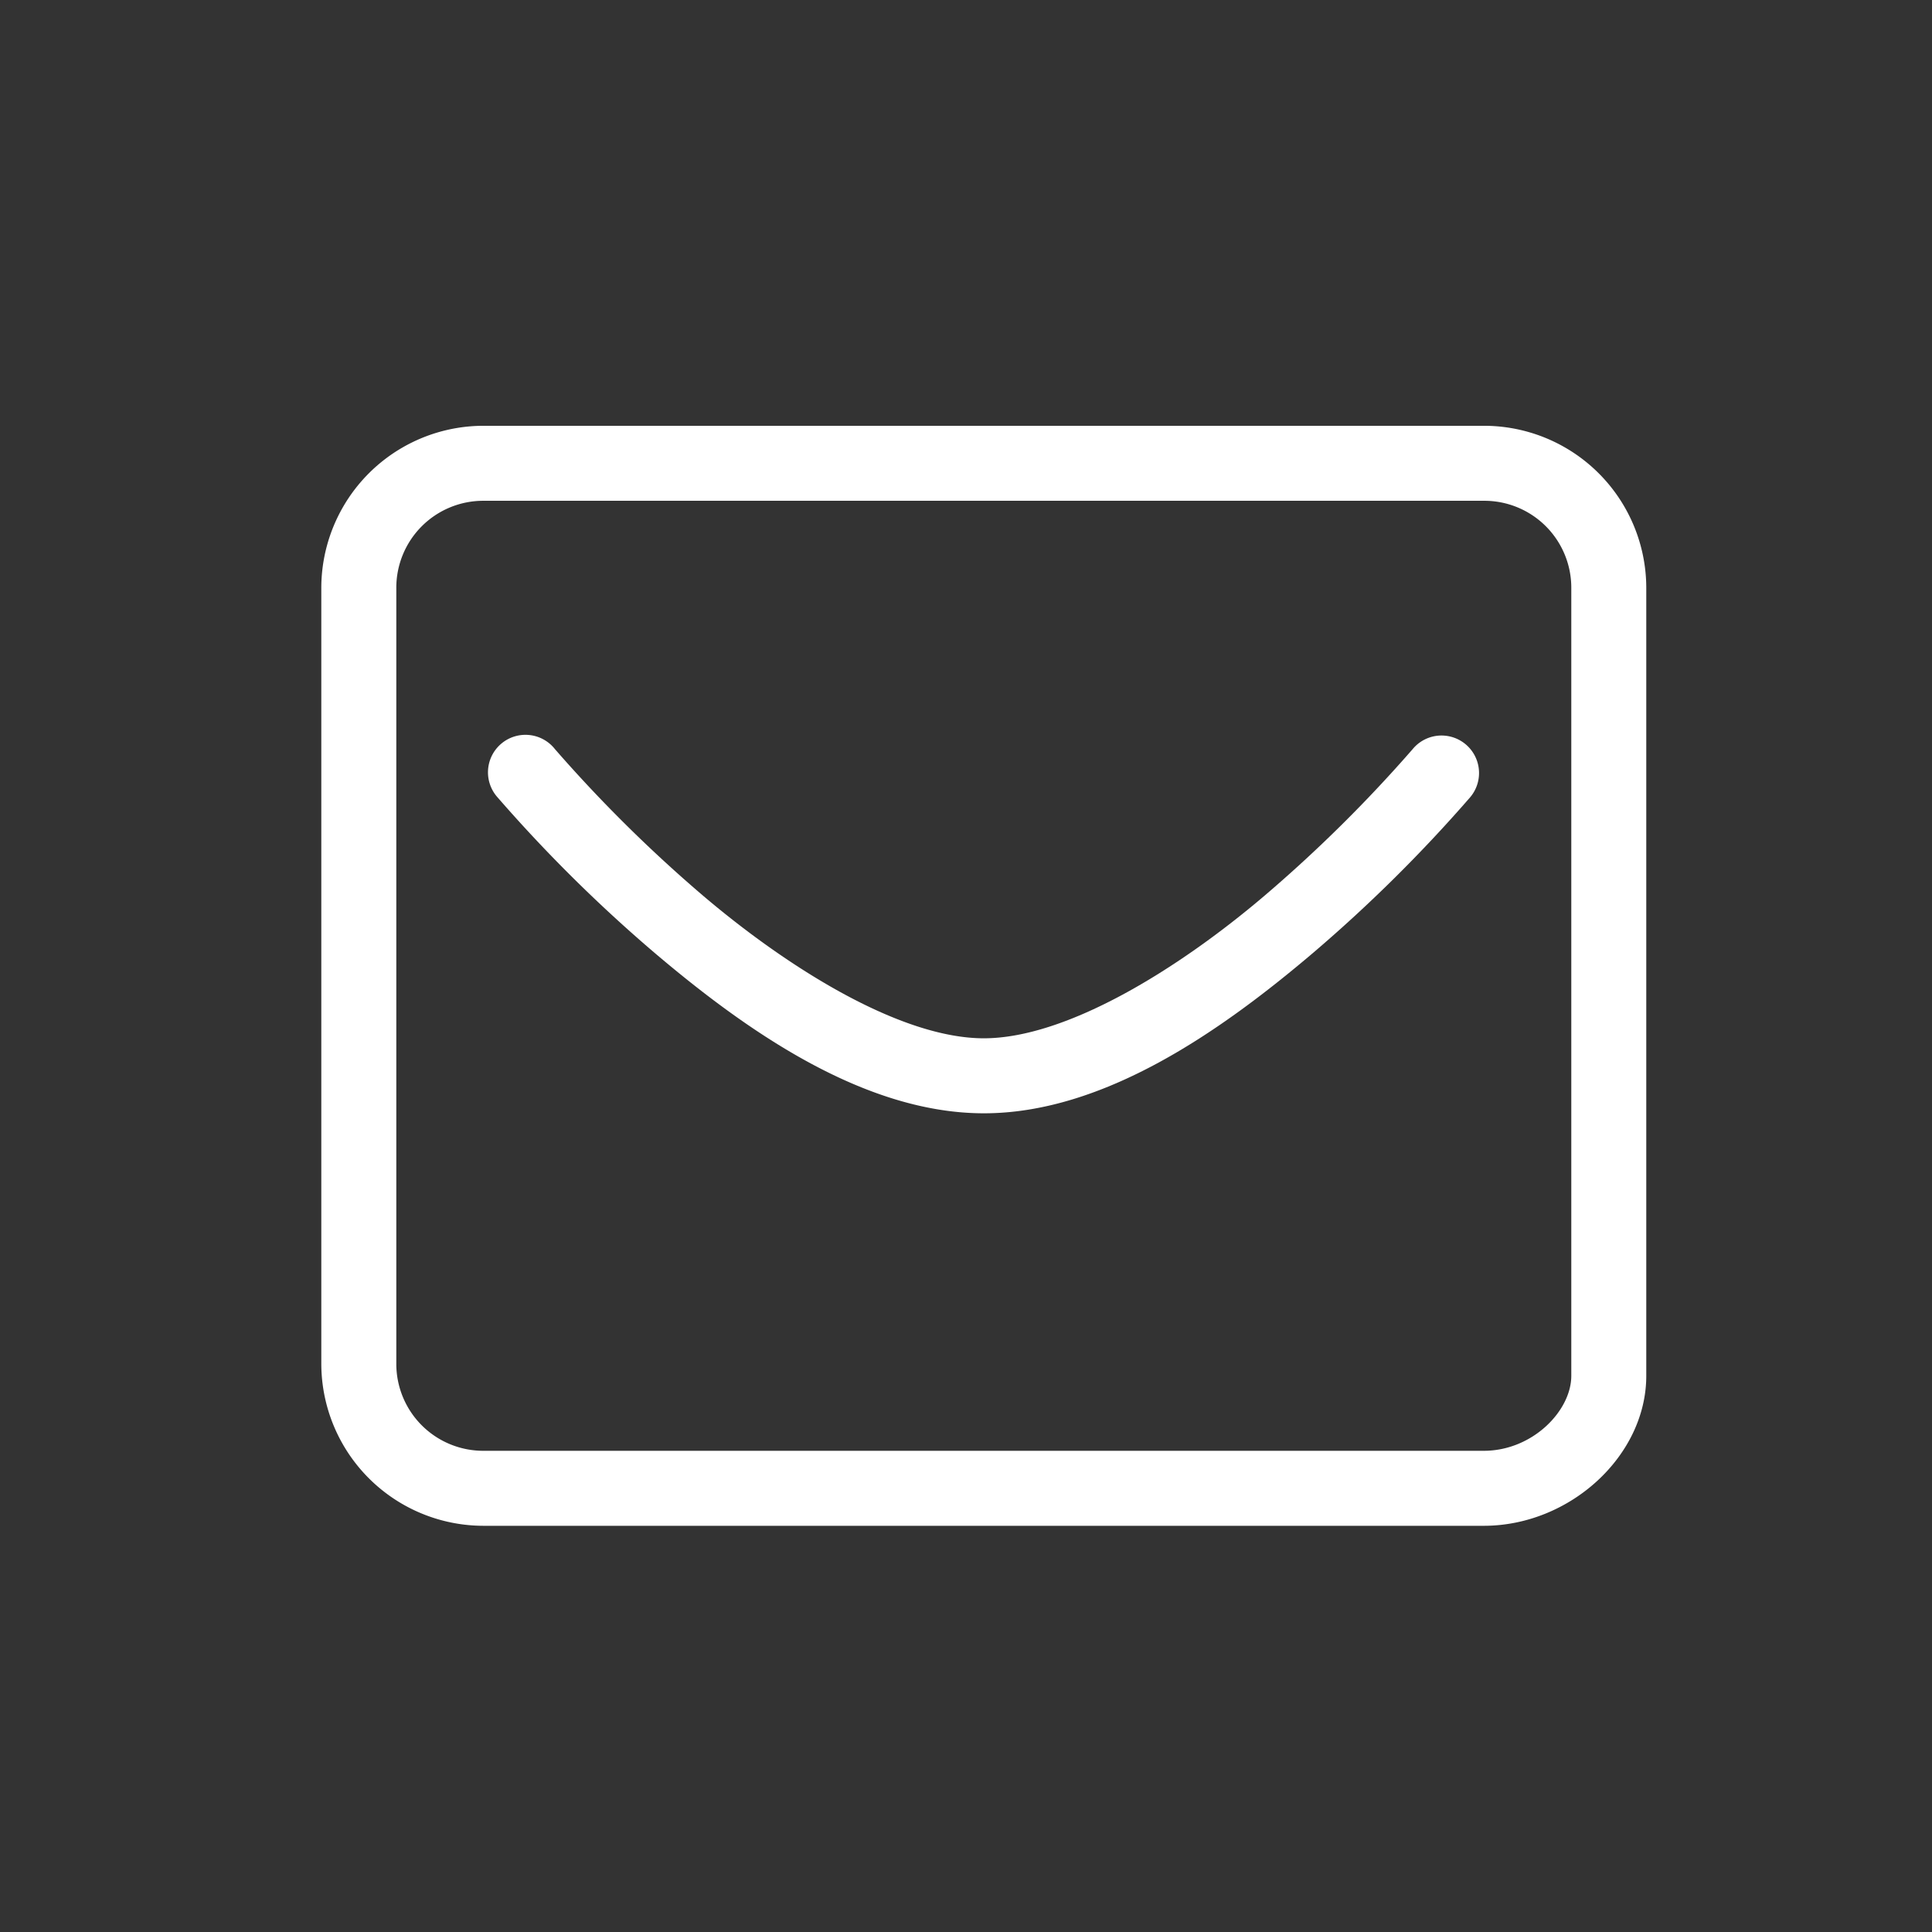
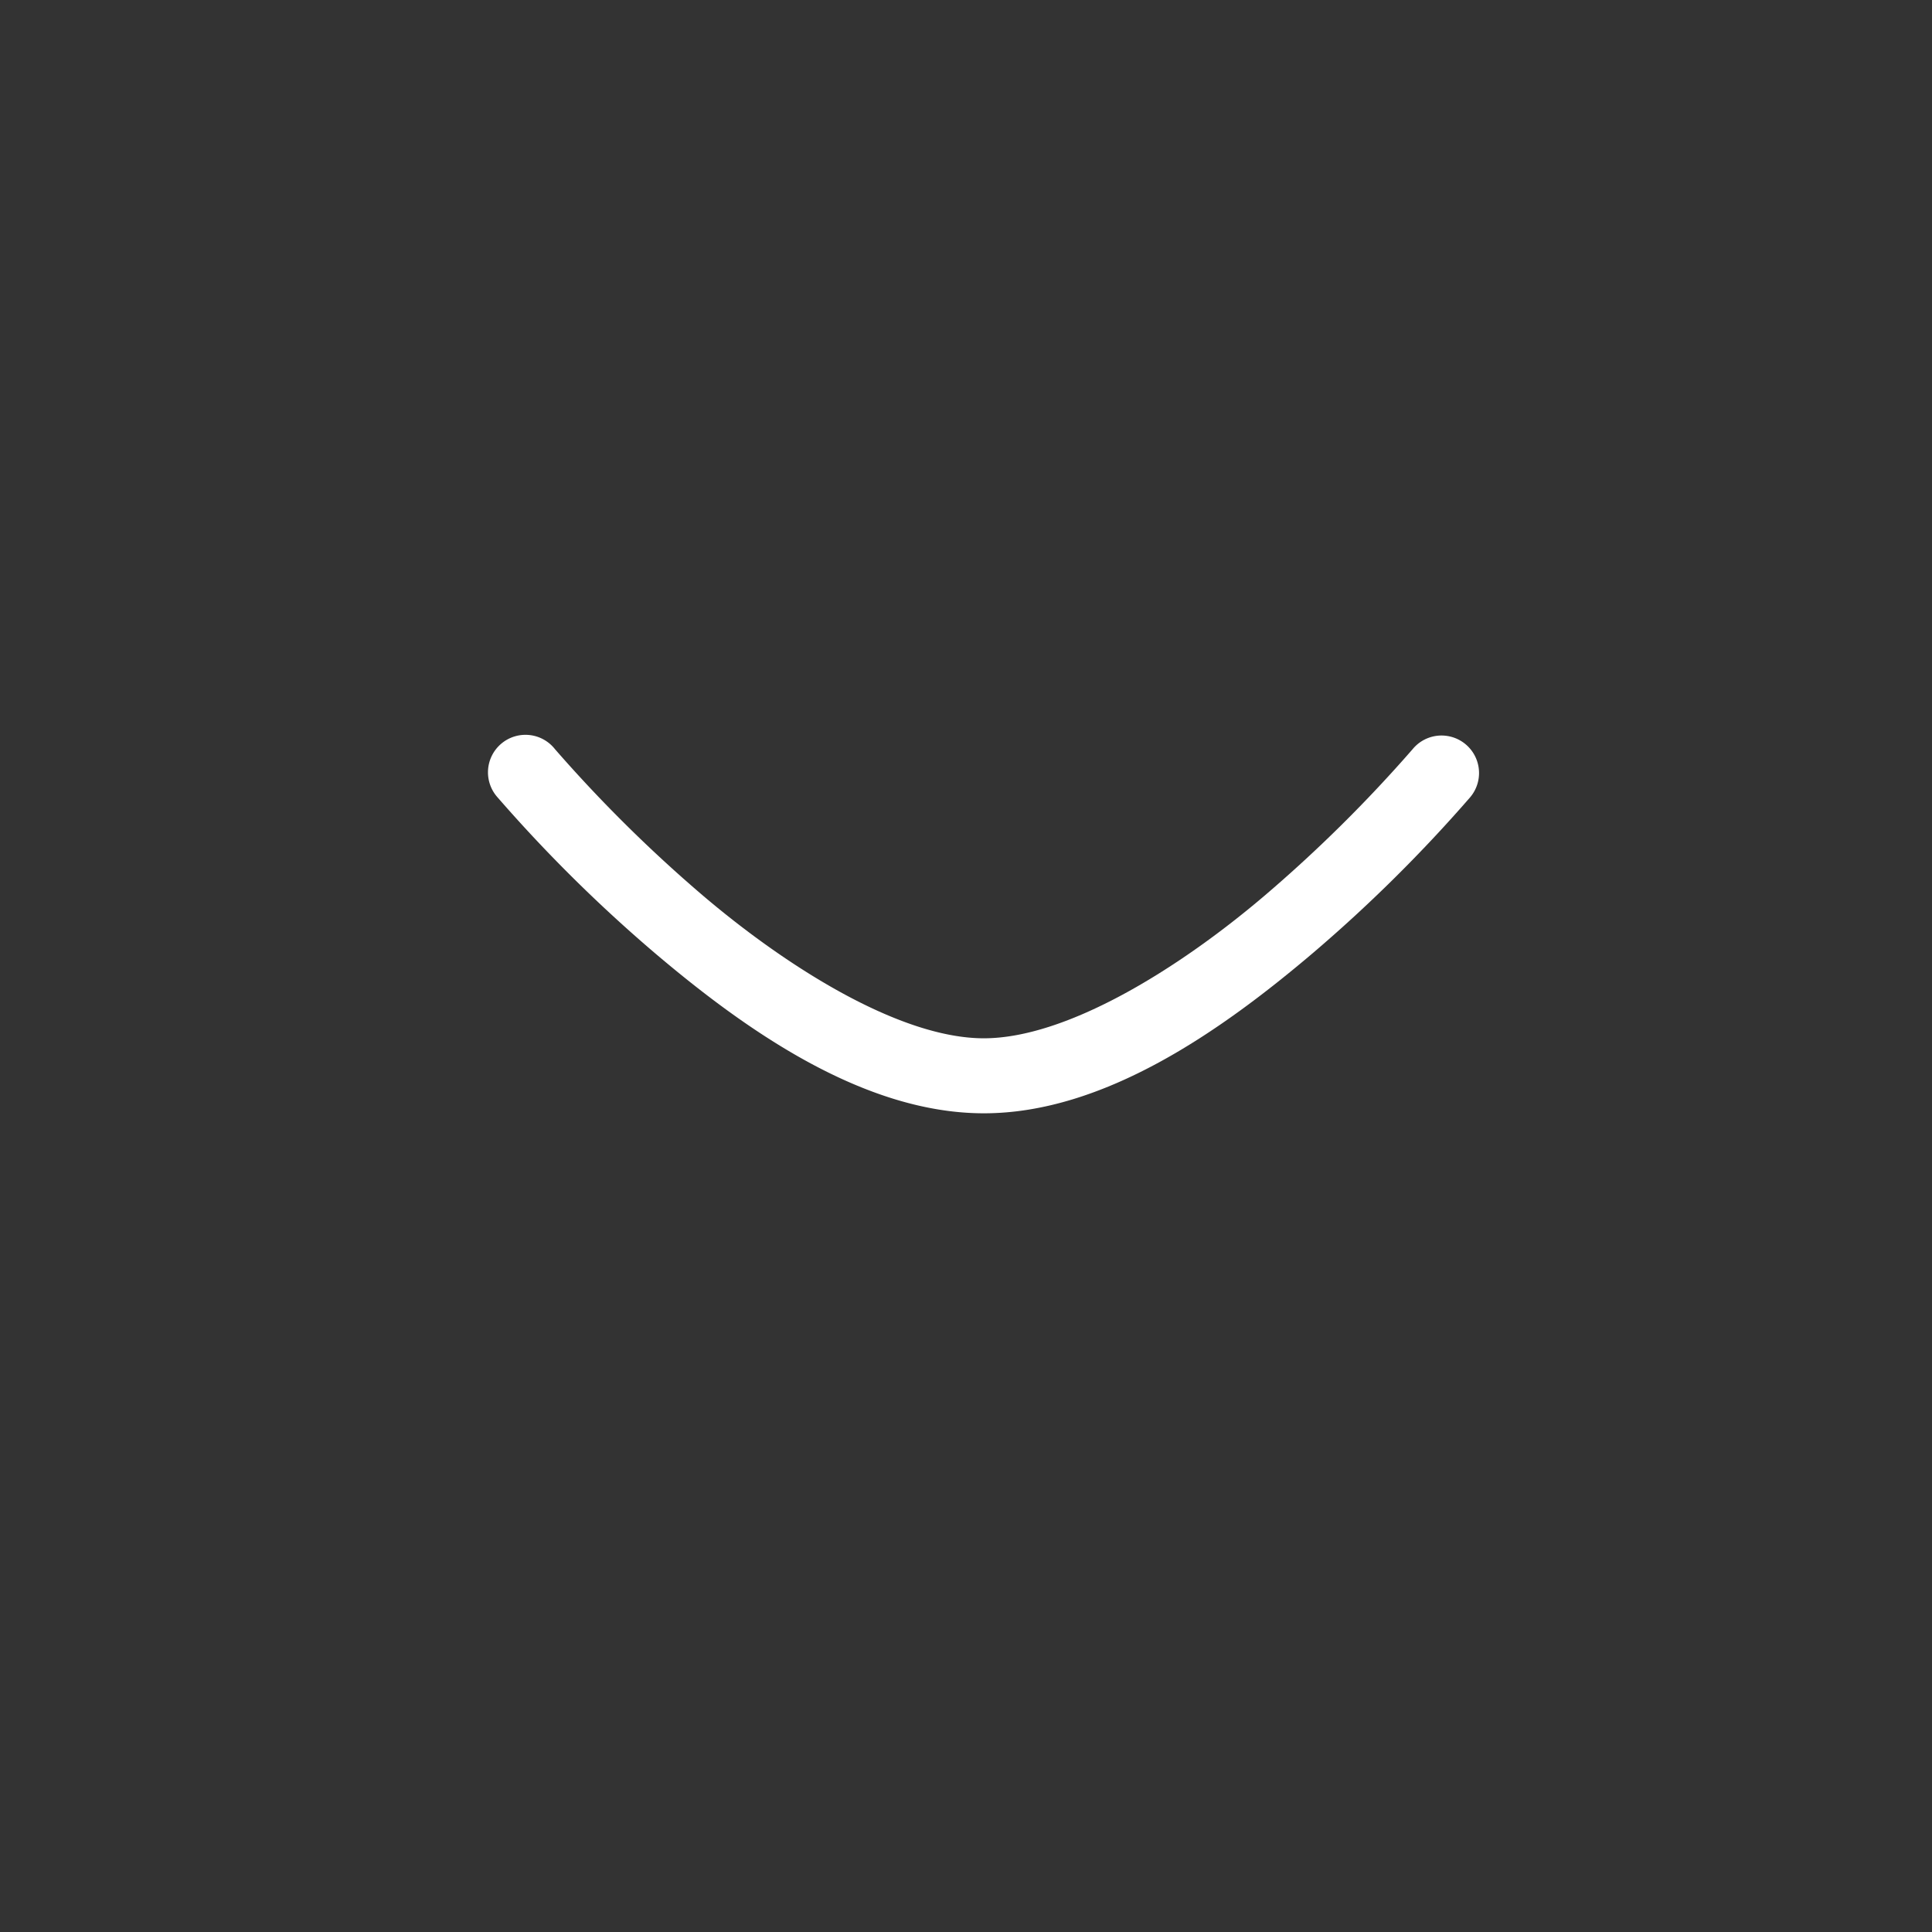
<svg xmlns="http://www.w3.org/2000/svg" width="100" height="100" viewBox="0 0 100 100">
  <rect x="0" y="0" width="100" height="100" fill="#333333" stroke="none" />
  <defs>
    <style>
      .cls-1 {
        fill: #fff;
      }
    </style>
  </defs>
  <g id="design">
    <g>
-       <path class="cls-1" d="M76.8,22.039H25.042a8.4,8.4,0,0,0-8.411,8.411V70.564a8.4,8.4,0,0,0,8.411,8.411H76.8c4.463,0,8.411-3.625,8.411-7.764V30.45A8.4,8.4,0,0,0,76.8,22.039ZM81.33,71.211c0,1.812-2.007,3.882-4.529,3.882H25.042a4.5,4.5,0,0,1-4.529-4.529V30.45a4.5,4.5,0,0,1,4.529-4.529H76.8A4.5,4.5,0,0,1,81.33,30.45Z" />
      <path class="cls-1" d="M74.949,38.1a1.935,1.935,0,0,0-1.83.675,73.1,73.1,0,0,1-7.683,7.6c-4.471,3.8-10.241,7.367-14.514,7.367S40.878,50.17,36.407,46.375a73.1,73.1,0,0,1-7.683-7.6,1.941,1.941,0,1,0-2.967,2.5A76.723,76.723,0,0,0,33.9,49.335c4.748,4.03,10.819,8.289,17.027,8.289S63.2,53.365,67.948,49.335a76.723,76.723,0,0,0,8.138-8.058A1.941,1.941,0,0,0,74.949,38.1Z" />
    </g>
  </g>
</svg>